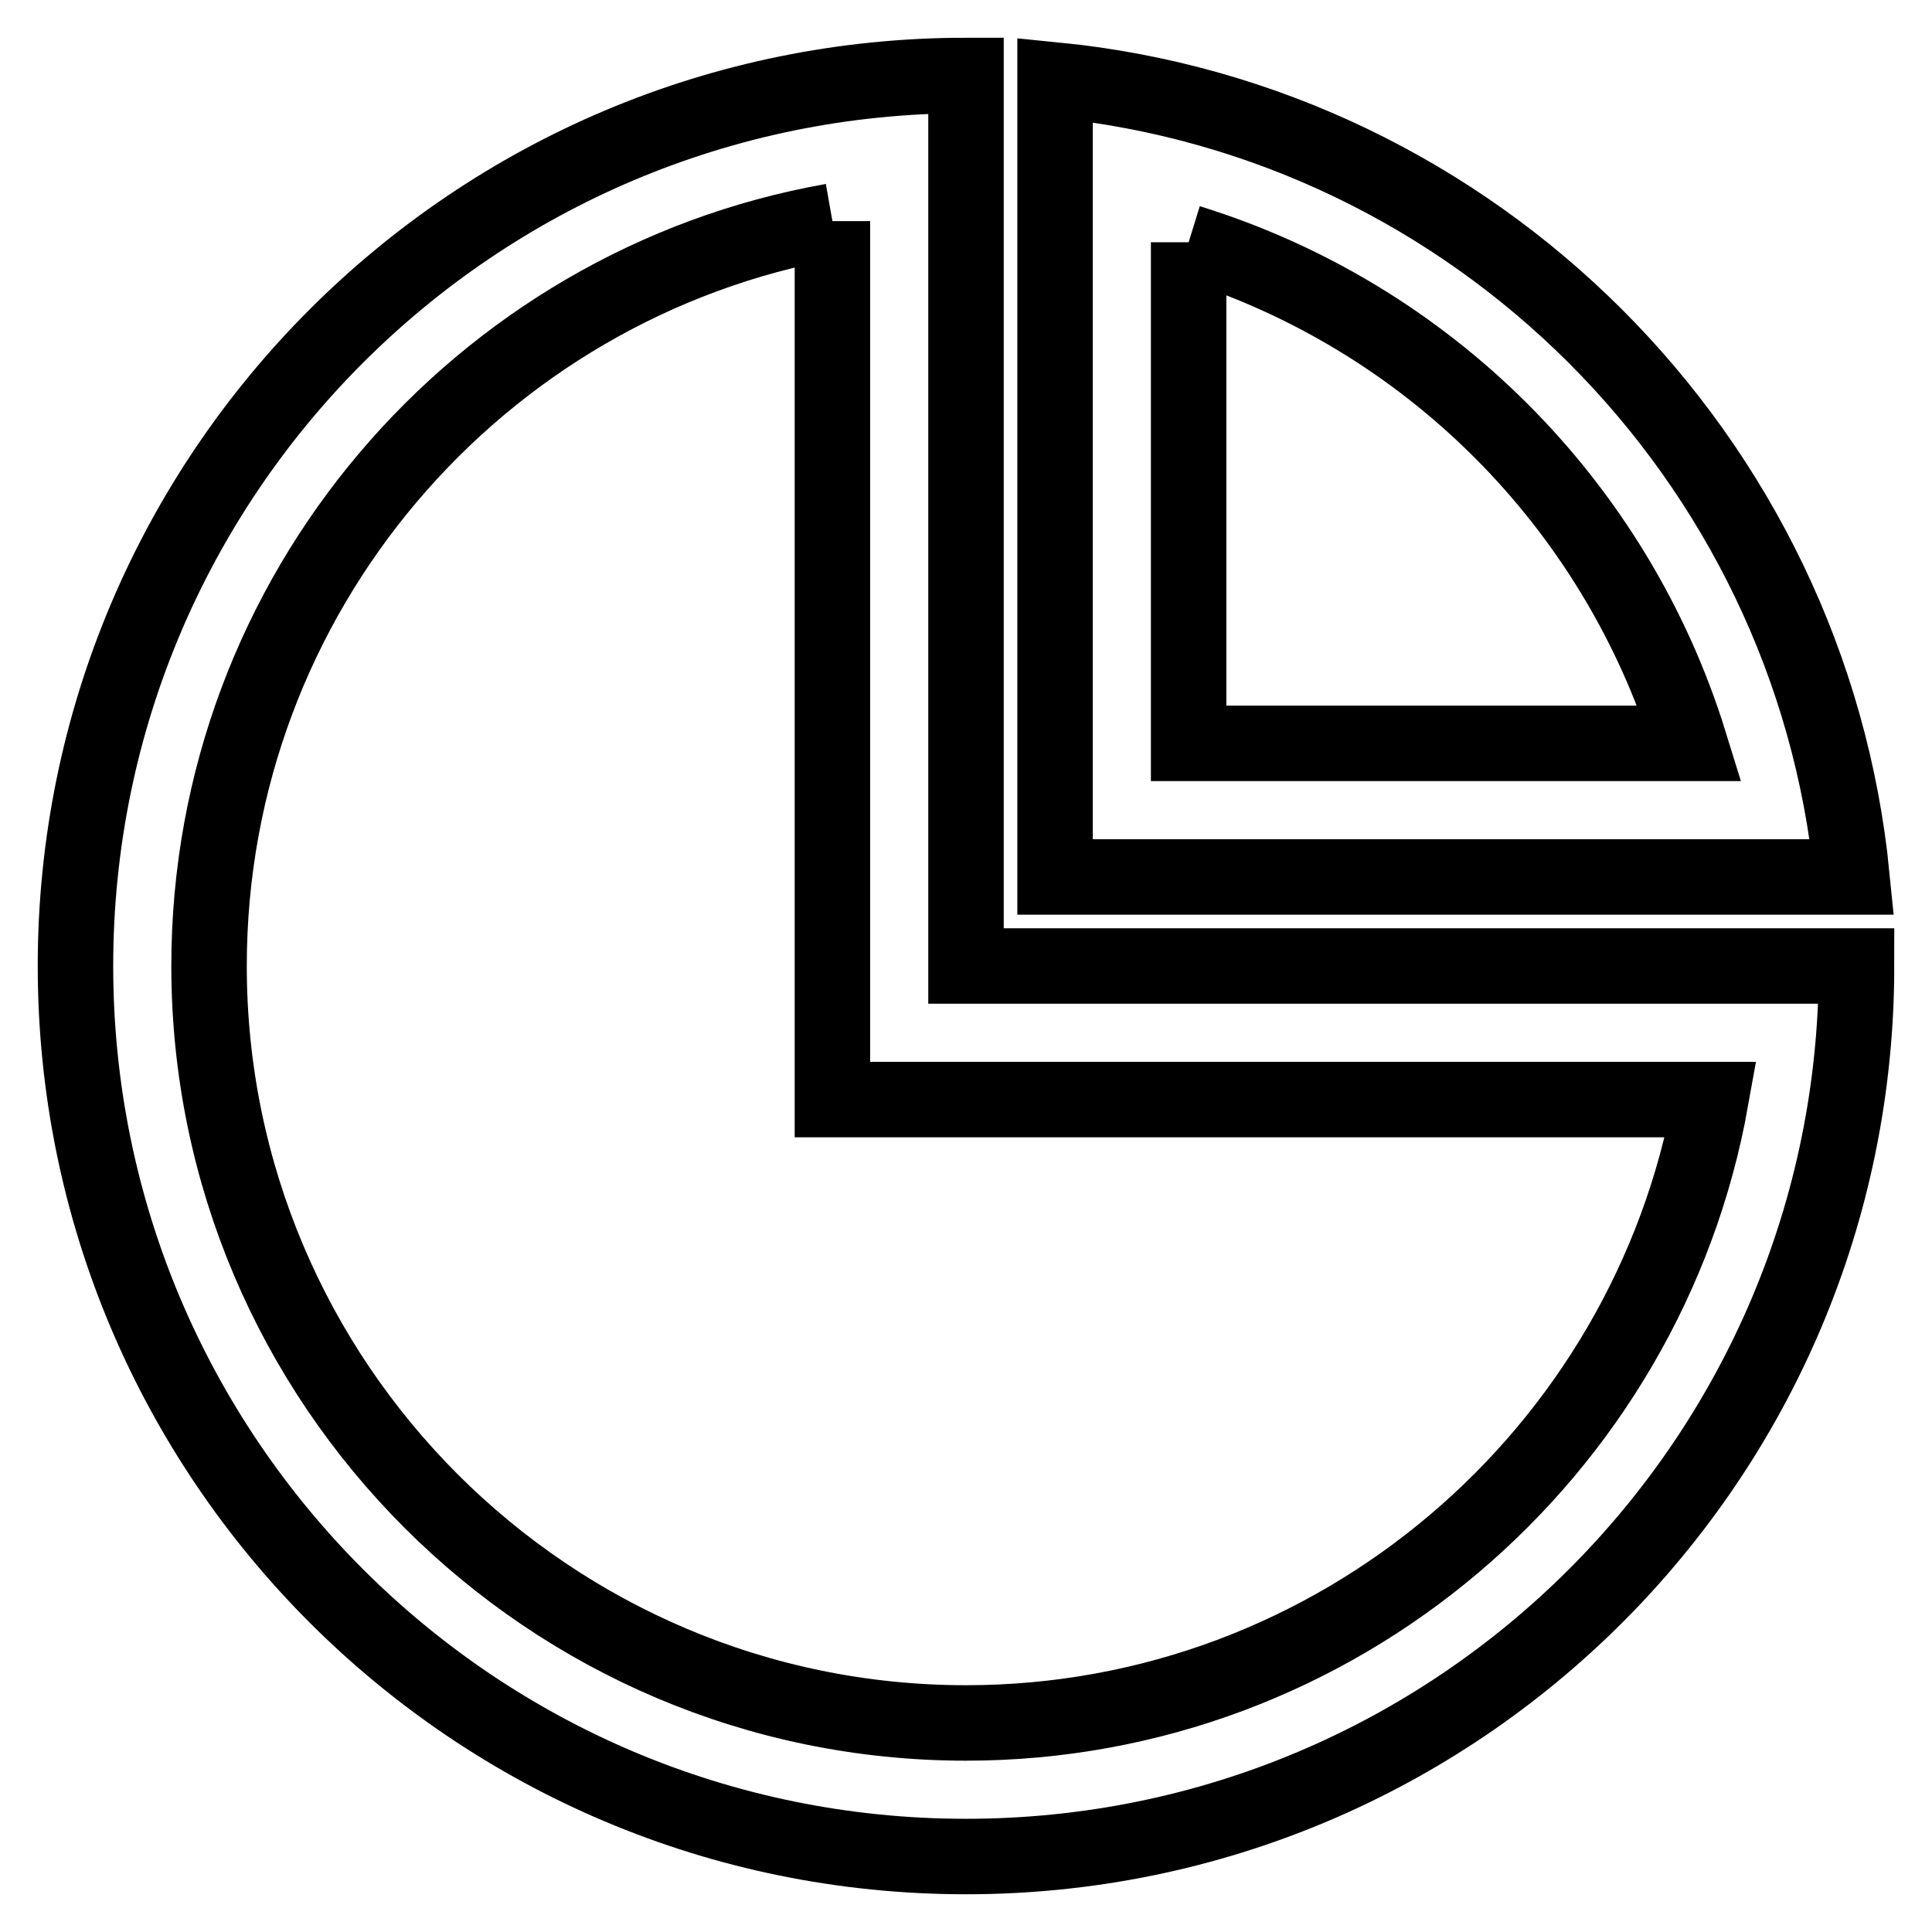
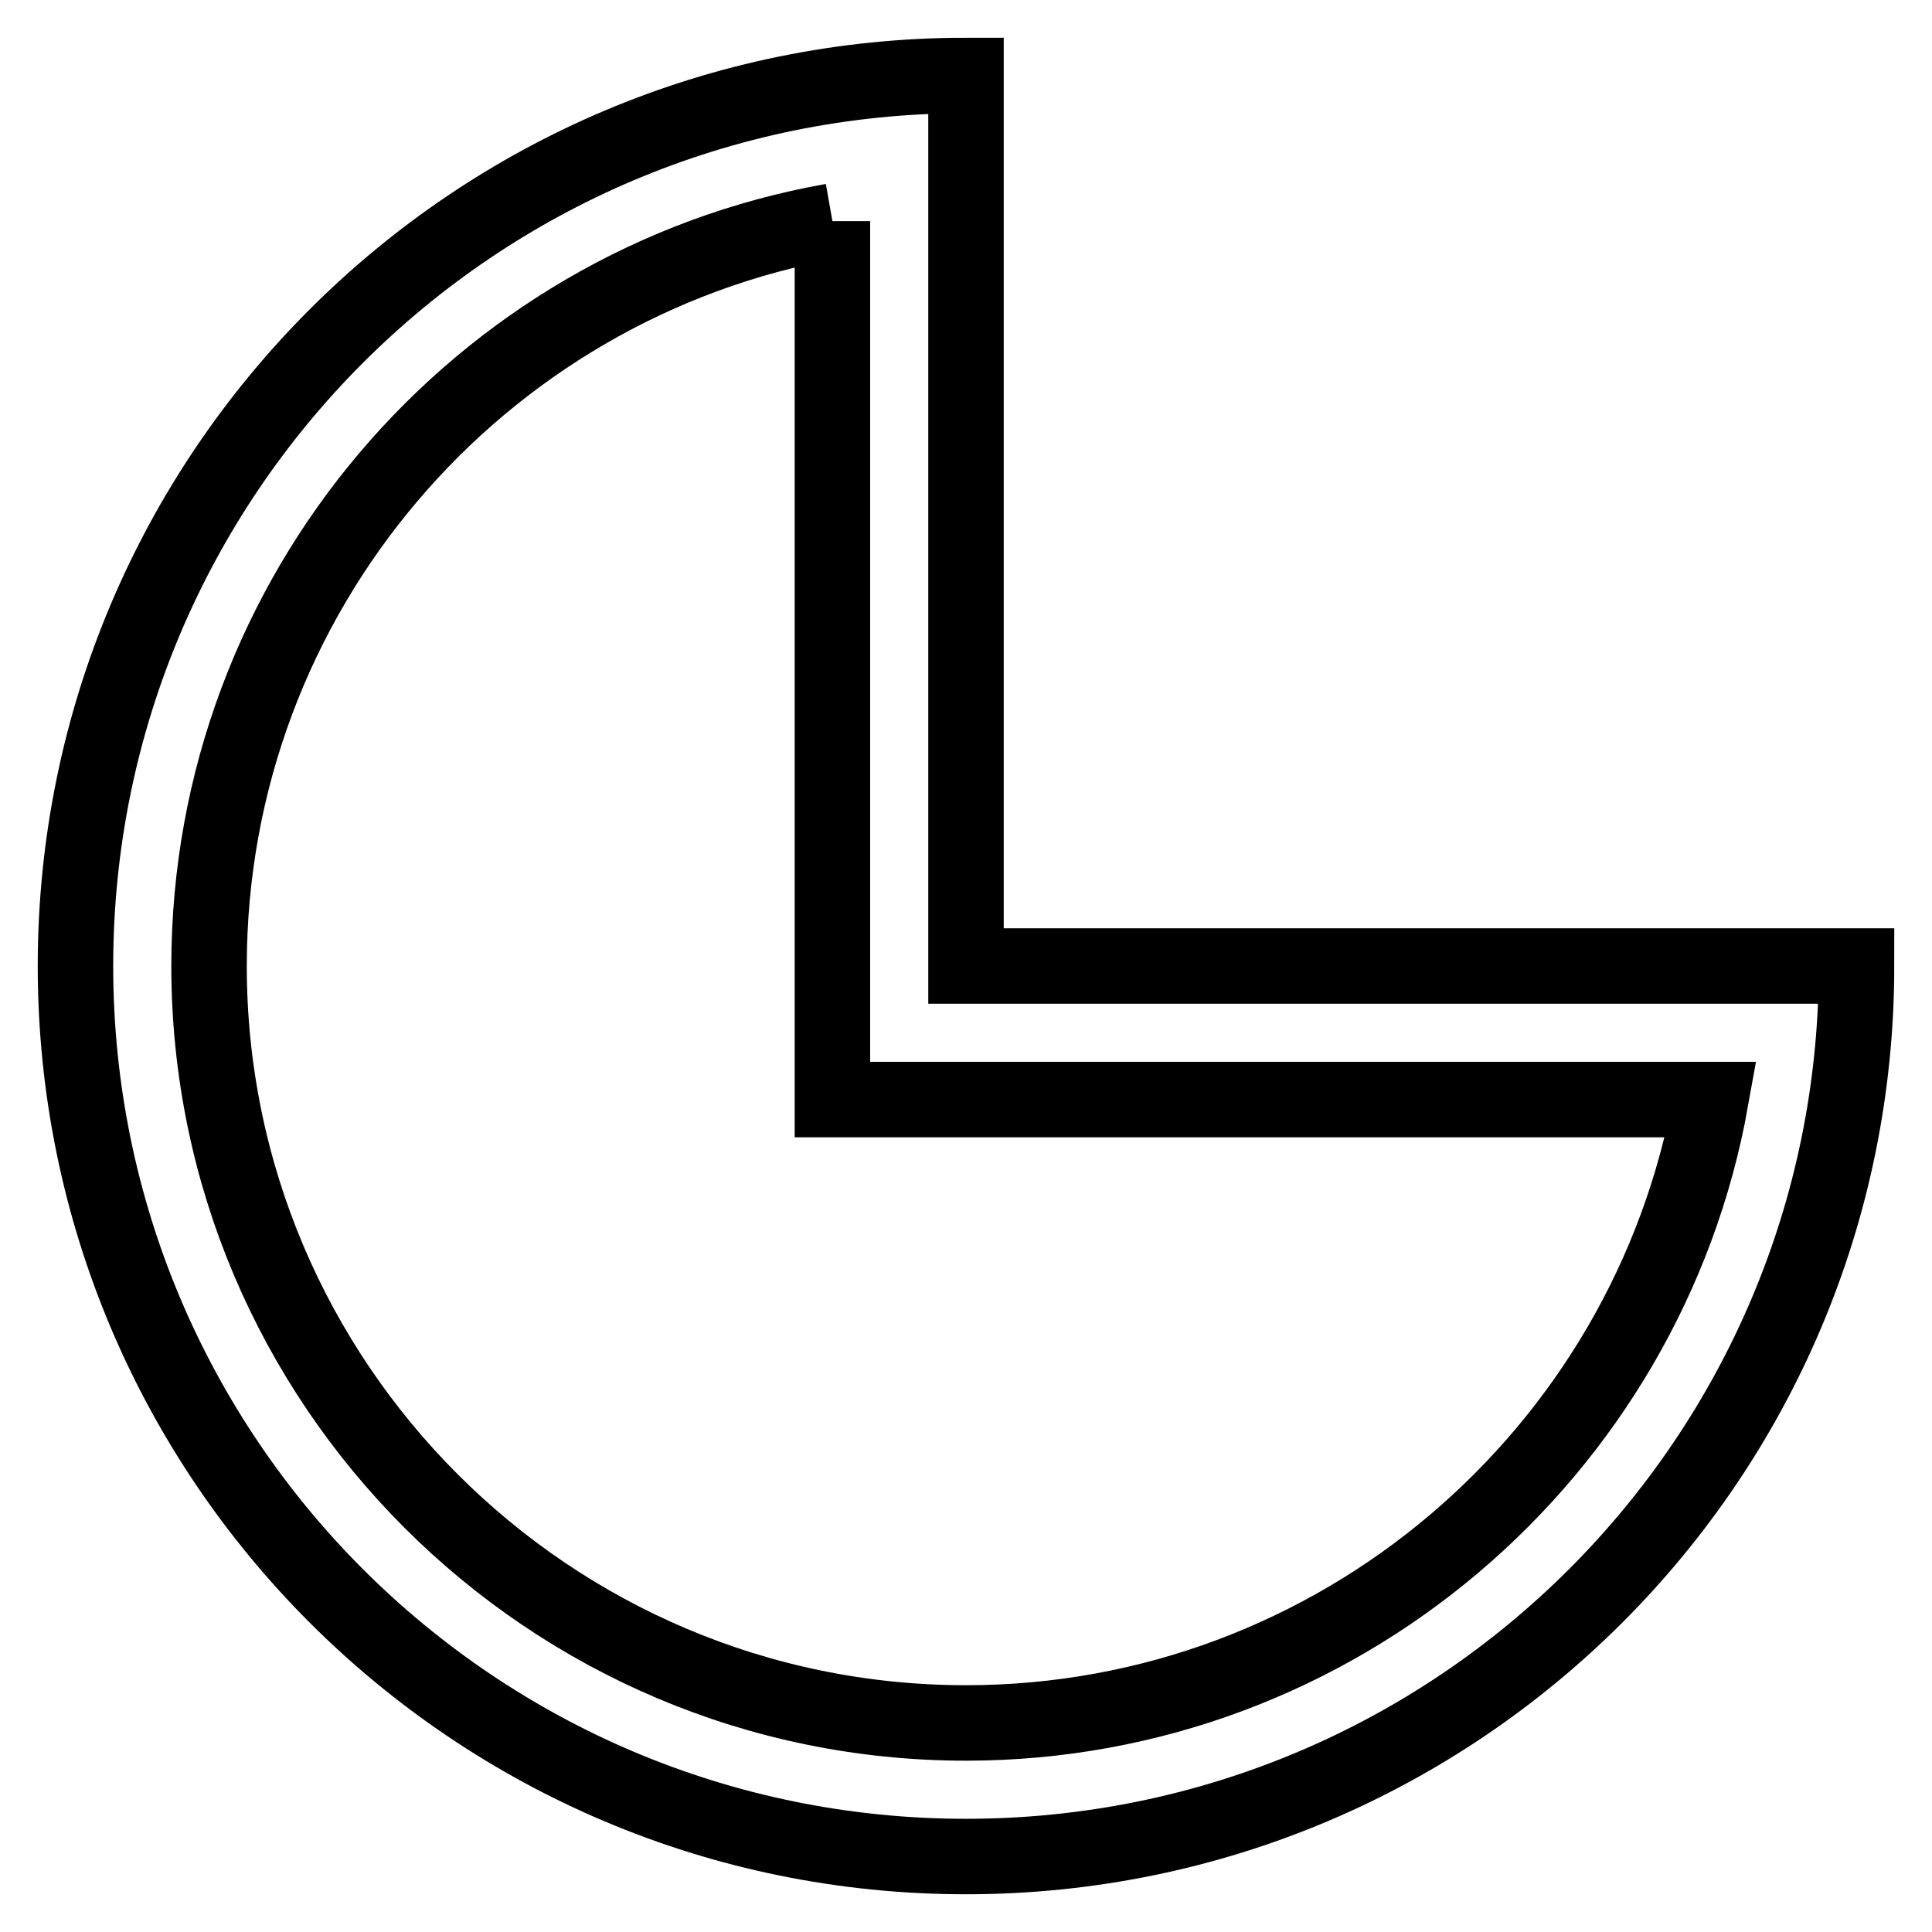
<svg xmlns="http://www.w3.org/2000/svg" version="1.1" x="0px" y="0px" viewBox="0 0 256 256" enable-background="new 0 0 256 256" xml:space="preserve">
  <g>
    <path stroke-width="10" fill-opacity="0" stroke="#000000" d="M110.3,29.3v116.4h116.4c-8.4,46.9-49.5,82.6-98.7,82.6c-55.3,0-100.3-45-100.3-100.3 C27.7,78.7,63.4,37.6,110.3,29.3 M128,10C62.8,10,10,62.8,10,128c0,65.2,52.8,118,118,118c65.2,0,118-52.8,118-118H128V10z" />
-     <path stroke-width="10" fill-opacity="0" stroke="#000000" d="M157.5,32.1c31.7,9.8,56.6,34.7,66.4,66.4h-66.4V32.1 M139.8,10.6v105.6h105.6 C239.9,60.5,195.5,16.1,139.8,10.6z" />
  </g>
</svg>